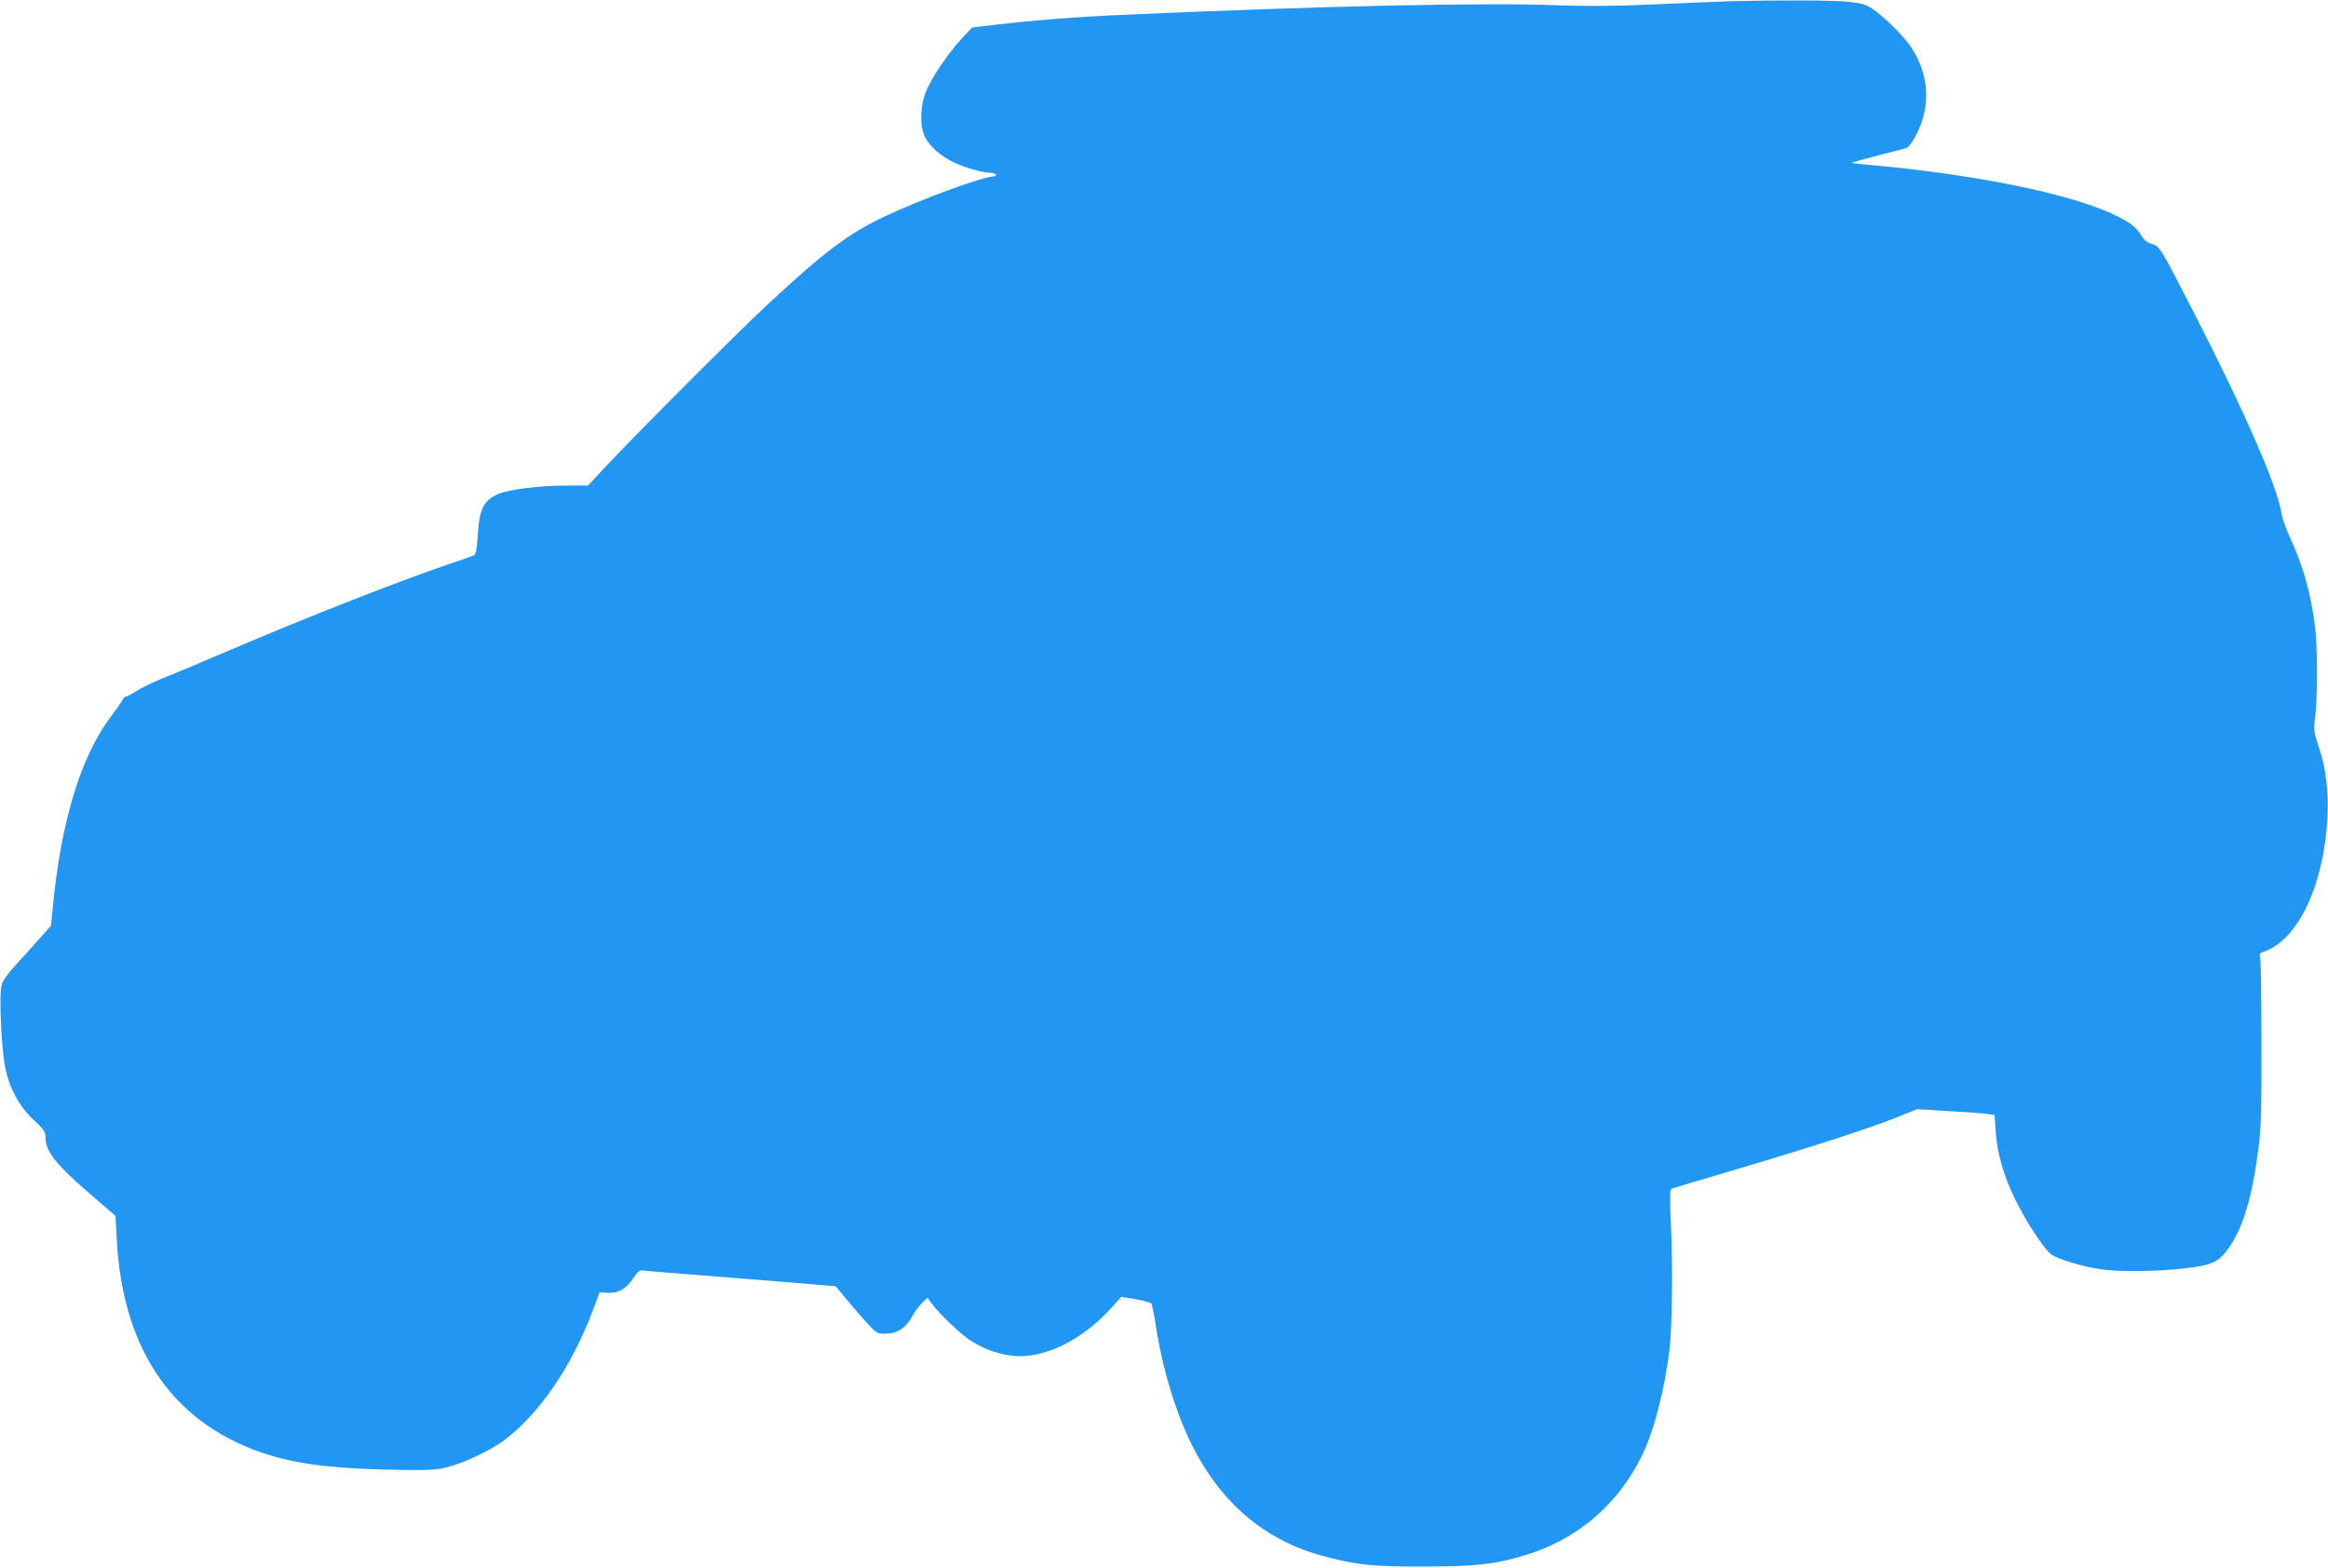
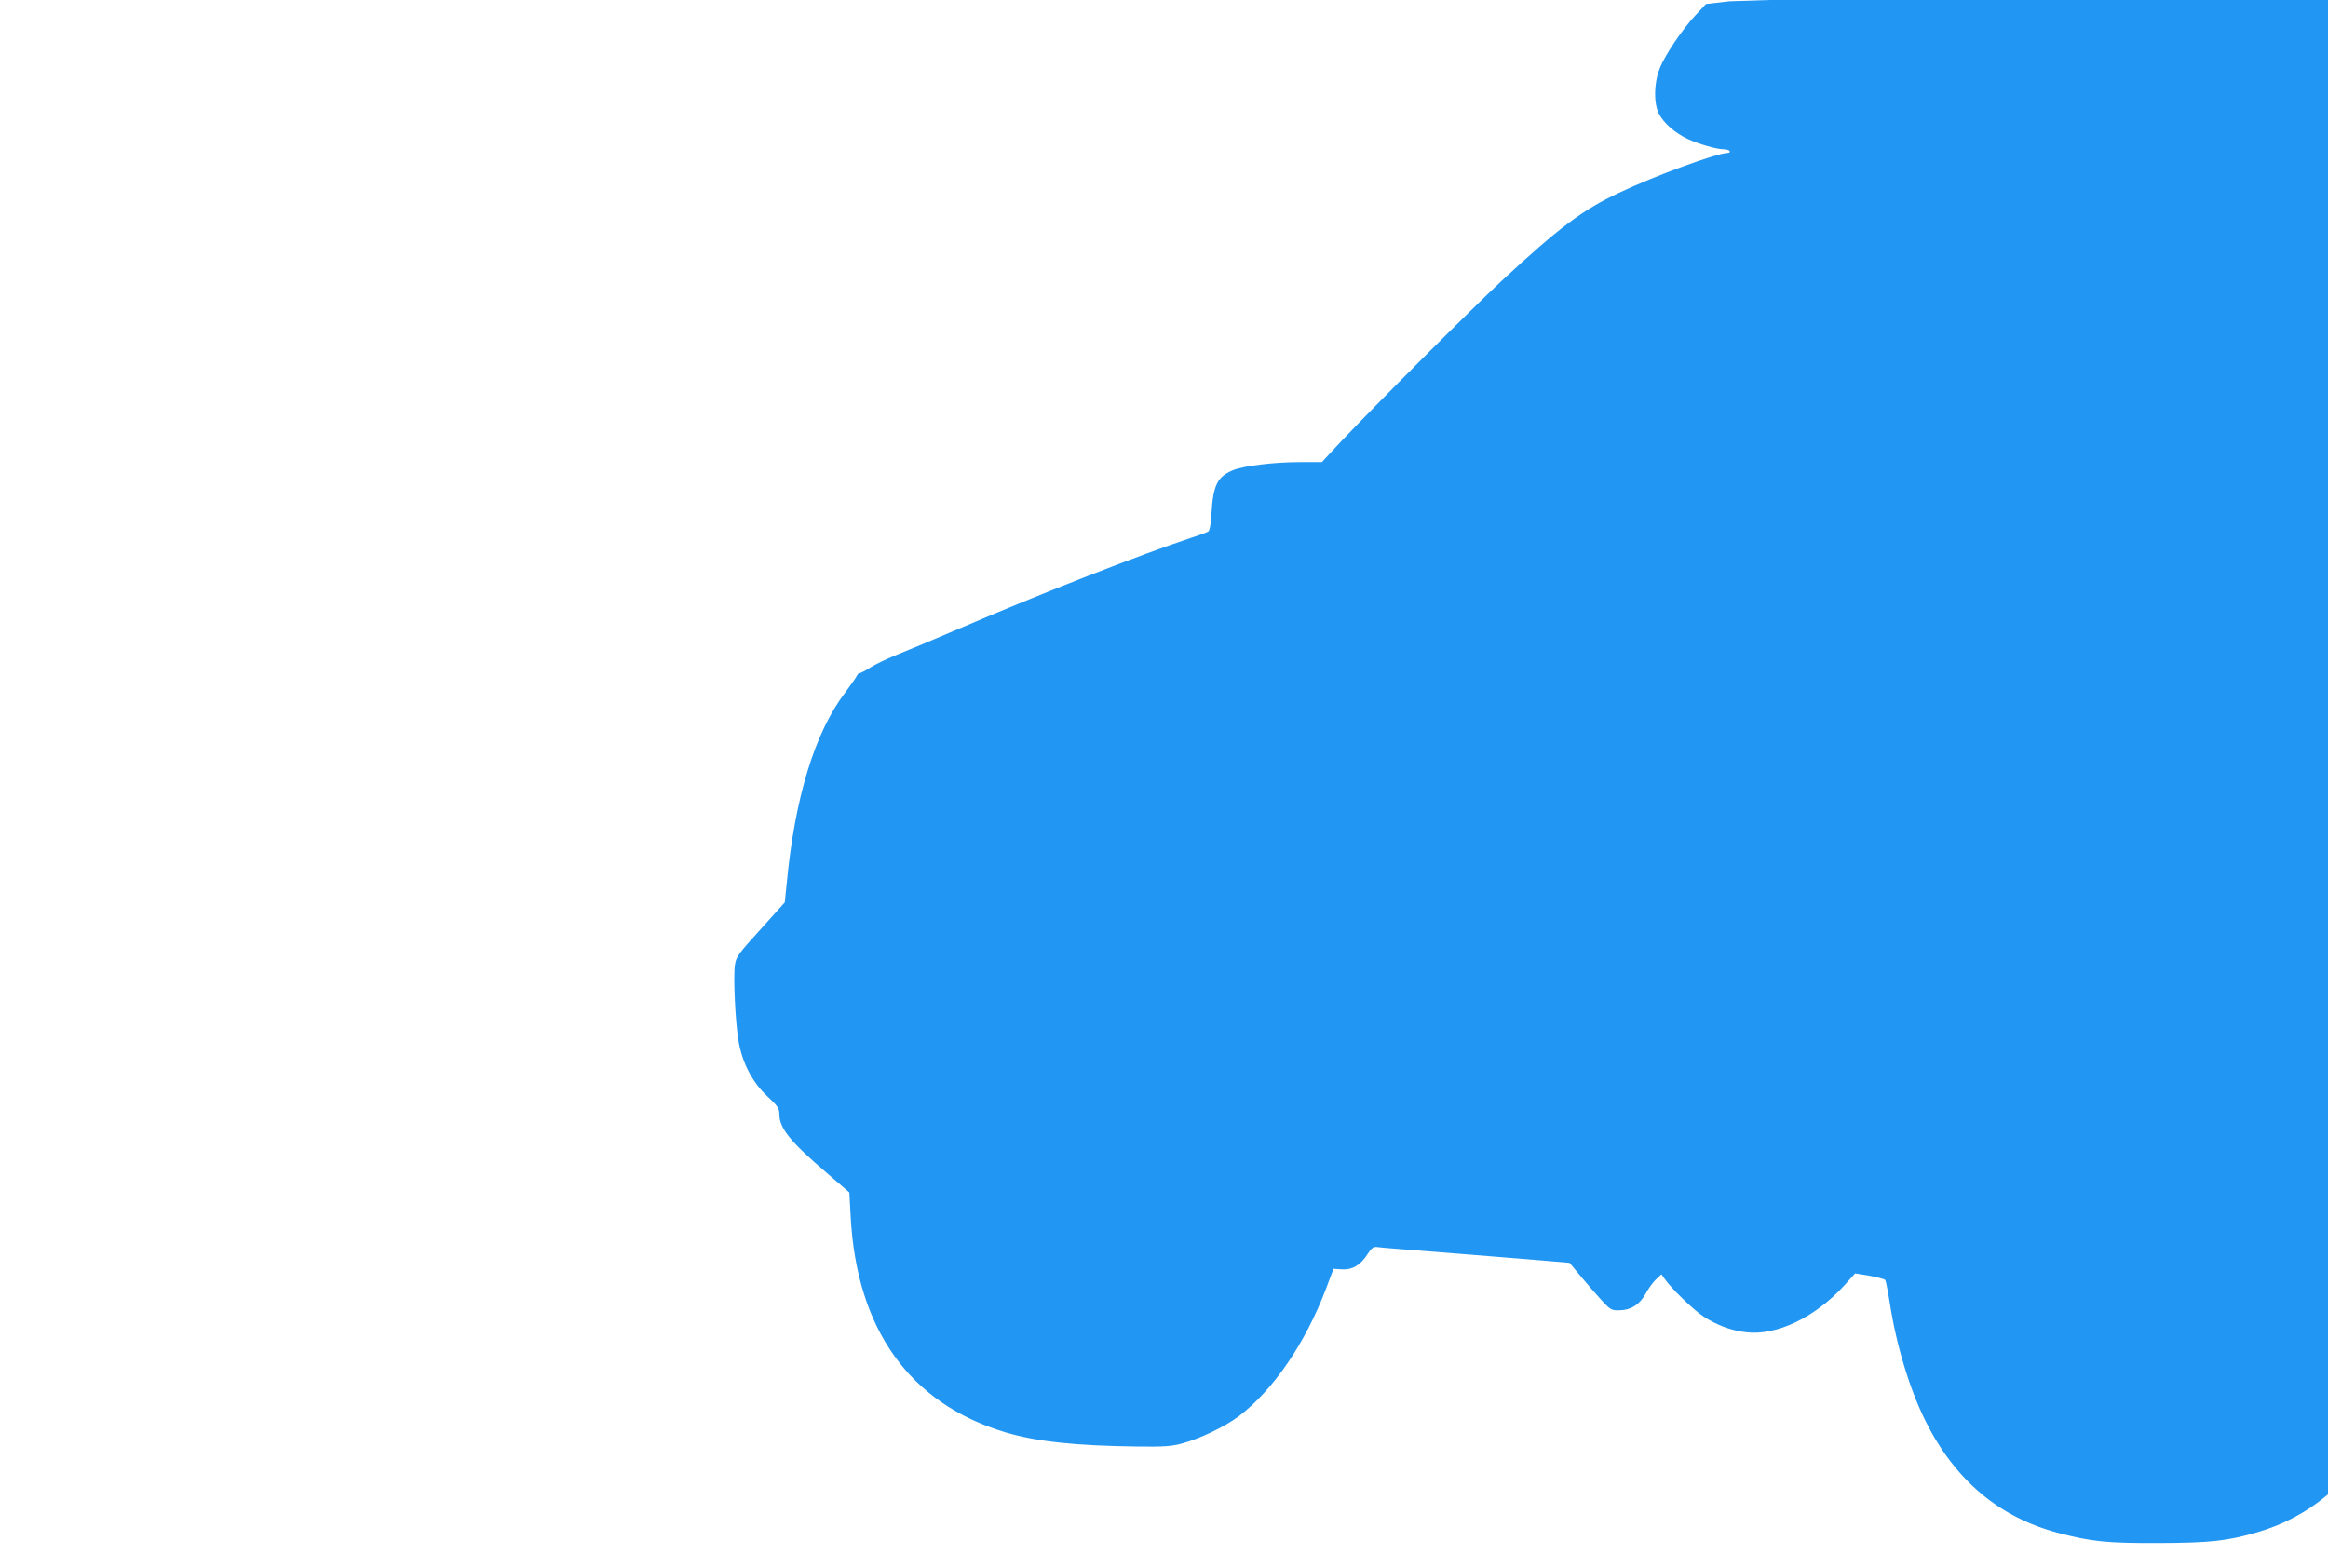
<svg xmlns="http://www.w3.org/2000/svg" version="1.0" width="1280pt" height="862pt" viewBox="0 0 1280 862" preserveAspectRatio="xMidYMid meet">
  <g transform="translate(0,862) scale(0.1,-0.1)" fill="#2196f3" stroke="none">
-     <path d="M9510 8613 c-58 -2 -242 -9 -410 -17 -221 -10 -369 -11 -535 -5 -391 16 -1313 -4 -2380 -52 -255 -11 -512 -31 -710 -55 l-130 -15 -58 -62 c-75 -81 -169 -220 -197 -294 -32 -81 -33 -192 -3 -249 27 -51 85 -102 155 -136 58 -28 161 -58 201 -58 14 0 29 -4 32 -10 3 -5 -1 -10 -11 -10 -57 0 -402 -126 -599 -220 -198 -93 -327 -190 -640 -480 -165 -153 -700 -689 -887 -887 l-105 -113 -124 0 c-139 0 -309 -21 -366 -45 -85 -36 -108 -82 -117 -239 -3 -57 -10 -92 -18 -98 -7 -4 -49 -20 -93 -34 -272 -90 -821 -304 -1270 -497 -154 -66 -317 -134 -363 -152 -45 -19 -104 -47 -131 -64 -26 -17 -53 -31 -58 -31 -6 0 -13 -7 -17 -15 -3 -8 -32 -49 -64 -92 -167 -220 -277 -578 -322 -1055 l-10 -99 -133 -148 c-123 -135 -135 -152 -141 -195 -10 -63 2 -319 20 -421 20 -118 76 -226 159 -303 57 -53 65 -66 65 -97 0 -77 59 -151 260 -323 l125 -108 7 -131 c33 -621 324 -1029 848 -1187 172 -52 390 -75 730 -79 143 -2 188 1 245 17 95 25 237 93 312 150 189 144 364 399 479 701 l41 109 47 -3 c58 -3 102 24 141 85 20 31 32 40 48 38 12 -2 85 -8 162 -14 159 -12 552 -44 760 -61 l140 -12 63 -76 c35 -42 86 -101 114 -131 48 -52 54 -55 98 -54 62 1 110 31 143 91 14 27 39 61 56 78 l31 29 17 -24 c36 -53 159 -172 217 -210 73 -47 154 -77 234 -85 166 -19 376 82 535 255 l62 69 79 -13 c43 -8 81 -18 86 -23 4 -4 15 -60 25 -123 36 -236 111 -481 198 -655 162 -324 406 -529 732 -614 179 -47 265 -56 545 -55 287 1 379 11 545 59 286 83 515 274 648 541 69 136 130 370 157 599 14 123 18 438 7 688 -7 151 -6 188 5 191 7 3 182 55 388 116 426 127 720 223 862 281 l98 40 177 -11 c98 -5 194 -13 214 -16 l36 -5 6 -92 c7 -116 43 -242 107 -372 64 -131 164 -281 203 -306 42 -26 174 -65 264 -78 104 -16 317 -13 468 5 147 17 183 34 235 106 81 111 131 274 167 548 15 113 18 207 17 580 0 245 -3 457 -7 472 -6 23 -3 27 23 36 186 65 328 367 347 736 7 148 -8 270 -48 390 -28 84 -29 92 -19 169 13 106 13 379 -1 487 -22 184 -67 345 -139 496 -21 47 -42 106 -46 132 -21 143 -196 545 -468 1077 -203 395 -200 390 -244 403 -27 8 -45 23 -62 52 -30 48 -70 76 -176 123 -254 111 -769 213 -1337 262 -43 4 -77 8 -75 10 2 2 66 20 143 40 77 20 148 38 157 41 9 3 29 26 43 52 94 167 87 345 -18 504 -40 60 -146 165 -214 211 -32 22 -58 30 -129 37 -82 9 -396 10 -654 3z" />
+     <path d="M9510 8613 l-130 -15 -58 -62 c-75 -81 -169 -220 -197 -294 -32 -81 -33 -192 -3 -249 27 -51 85 -102 155 -136 58 -28 161 -58 201 -58 14 0 29 -4 32 -10 3 -5 -1 -10 -11 -10 -57 0 -402 -126 -599 -220 -198 -93 -327 -190 -640 -480 -165 -153 -700 -689 -887 -887 l-105 -113 -124 0 c-139 0 -309 -21 -366 -45 -85 -36 -108 -82 -117 -239 -3 -57 -10 -92 -18 -98 -7 -4 -49 -20 -93 -34 -272 -90 -821 -304 -1270 -497 -154 -66 -317 -134 -363 -152 -45 -19 -104 -47 -131 -64 -26 -17 -53 -31 -58 -31 -6 0 -13 -7 -17 -15 -3 -8 -32 -49 -64 -92 -167 -220 -277 -578 -322 -1055 l-10 -99 -133 -148 c-123 -135 -135 -152 -141 -195 -10 -63 2 -319 20 -421 20 -118 76 -226 159 -303 57 -53 65 -66 65 -97 0 -77 59 -151 260 -323 l125 -108 7 -131 c33 -621 324 -1029 848 -1187 172 -52 390 -75 730 -79 143 -2 188 1 245 17 95 25 237 93 312 150 189 144 364 399 479 701 l41 109 47 -3 c58 -3 102 24 141 85 20 31 32 40 48 38 12 -2 85 -8 162 -14 159 -12 552 -44 760 -61 l140 -12 63 -76 c35 -42 86 -101 114 -131 48 -52 54 -55 98 -54 62 1 110 31 143 91 14 27 39 61 56 78 l31 29 17 -24 c36 -53 159 -172 217 -210 73 -47 154 -77 234 -85 166 -19 376 82 535 255 l62 69 79 -13 c43 -8 81 -18 86 -23 4 -4 15 -60 25 -123 36 -236 111 -481 198 -655 162 -324 406 -529 732 -614 179 -47 265 -56 545 -55 287 1 379 11 545 59 286 83 515 274 648 541 69 136 130 370 157 599 14 123 18 438 7 688 -7 151 -6 188 5 191 7 3 182 55 388 116 426 127 720 223 862 281 l98 40 177 -11 c98 -5 194 -13 214 -16 l36 -5 6 -92 c7 -116 43 -242 107 -372 64 -131 164 -281 203 -306 42 -26 174 -65 264 -78 104 -16 317 -13 468 5 147 17 183 34 235 106 81 111 131 274 167 548 15 113 18 207 17 580 0 245 -3 457 -7 472 -6 23 -3 27 23 36 186 65 328 367 347 736 7 148 -8 270 -48 390 -28 84 -29 92 -19 169 13 106 13 379 -1 487 -22 184 -67 345 -139 496 -21 47 -42 106 -46 132 -21 143 -196 545 -468 1077 -203 395 -200 390 -244 403 -27 8 -45 23 -62 52 -30 48 -70 76 -176 123 -254 111 -769 213 -1337 262 -43 4 -77 8 -75 10 2 2 66 20 143 40 77 20 148 38 157 41 9 3 29 26 43 52 94 167 87 345 -18 504 -40 60 -146 165 -214 211 -32 22 -58 30 -129 37 -82 9 -396 10 -654 3z" />
  </g>
</svg>